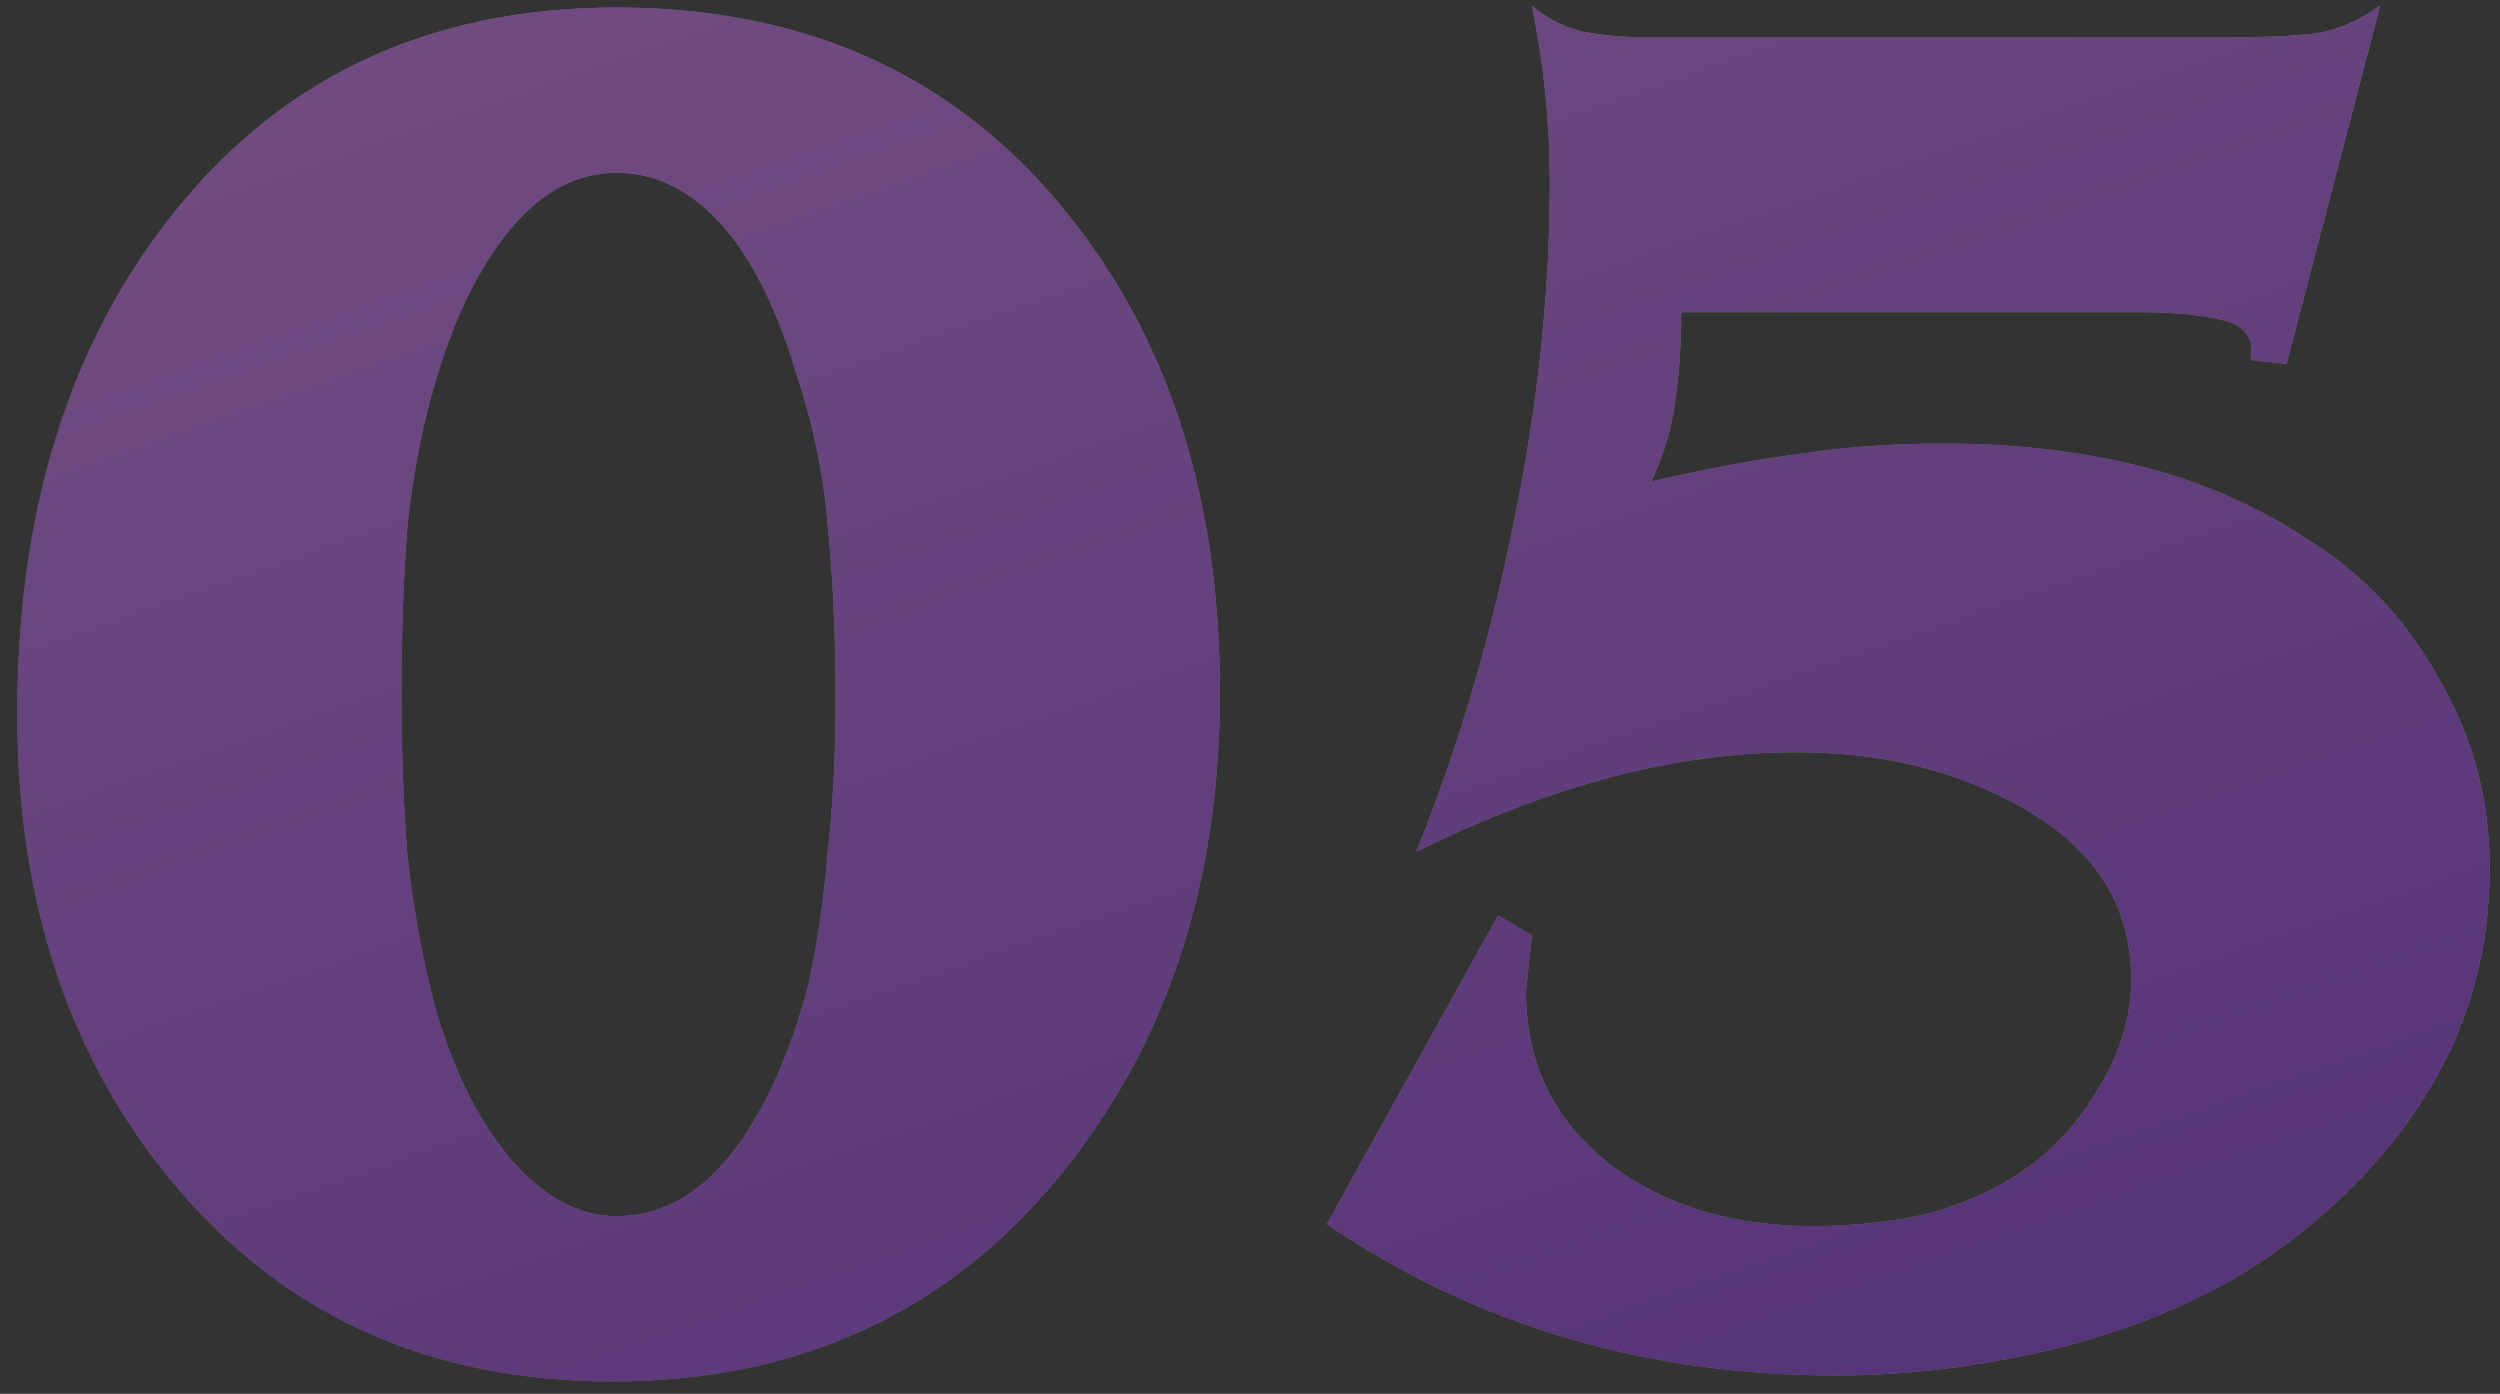
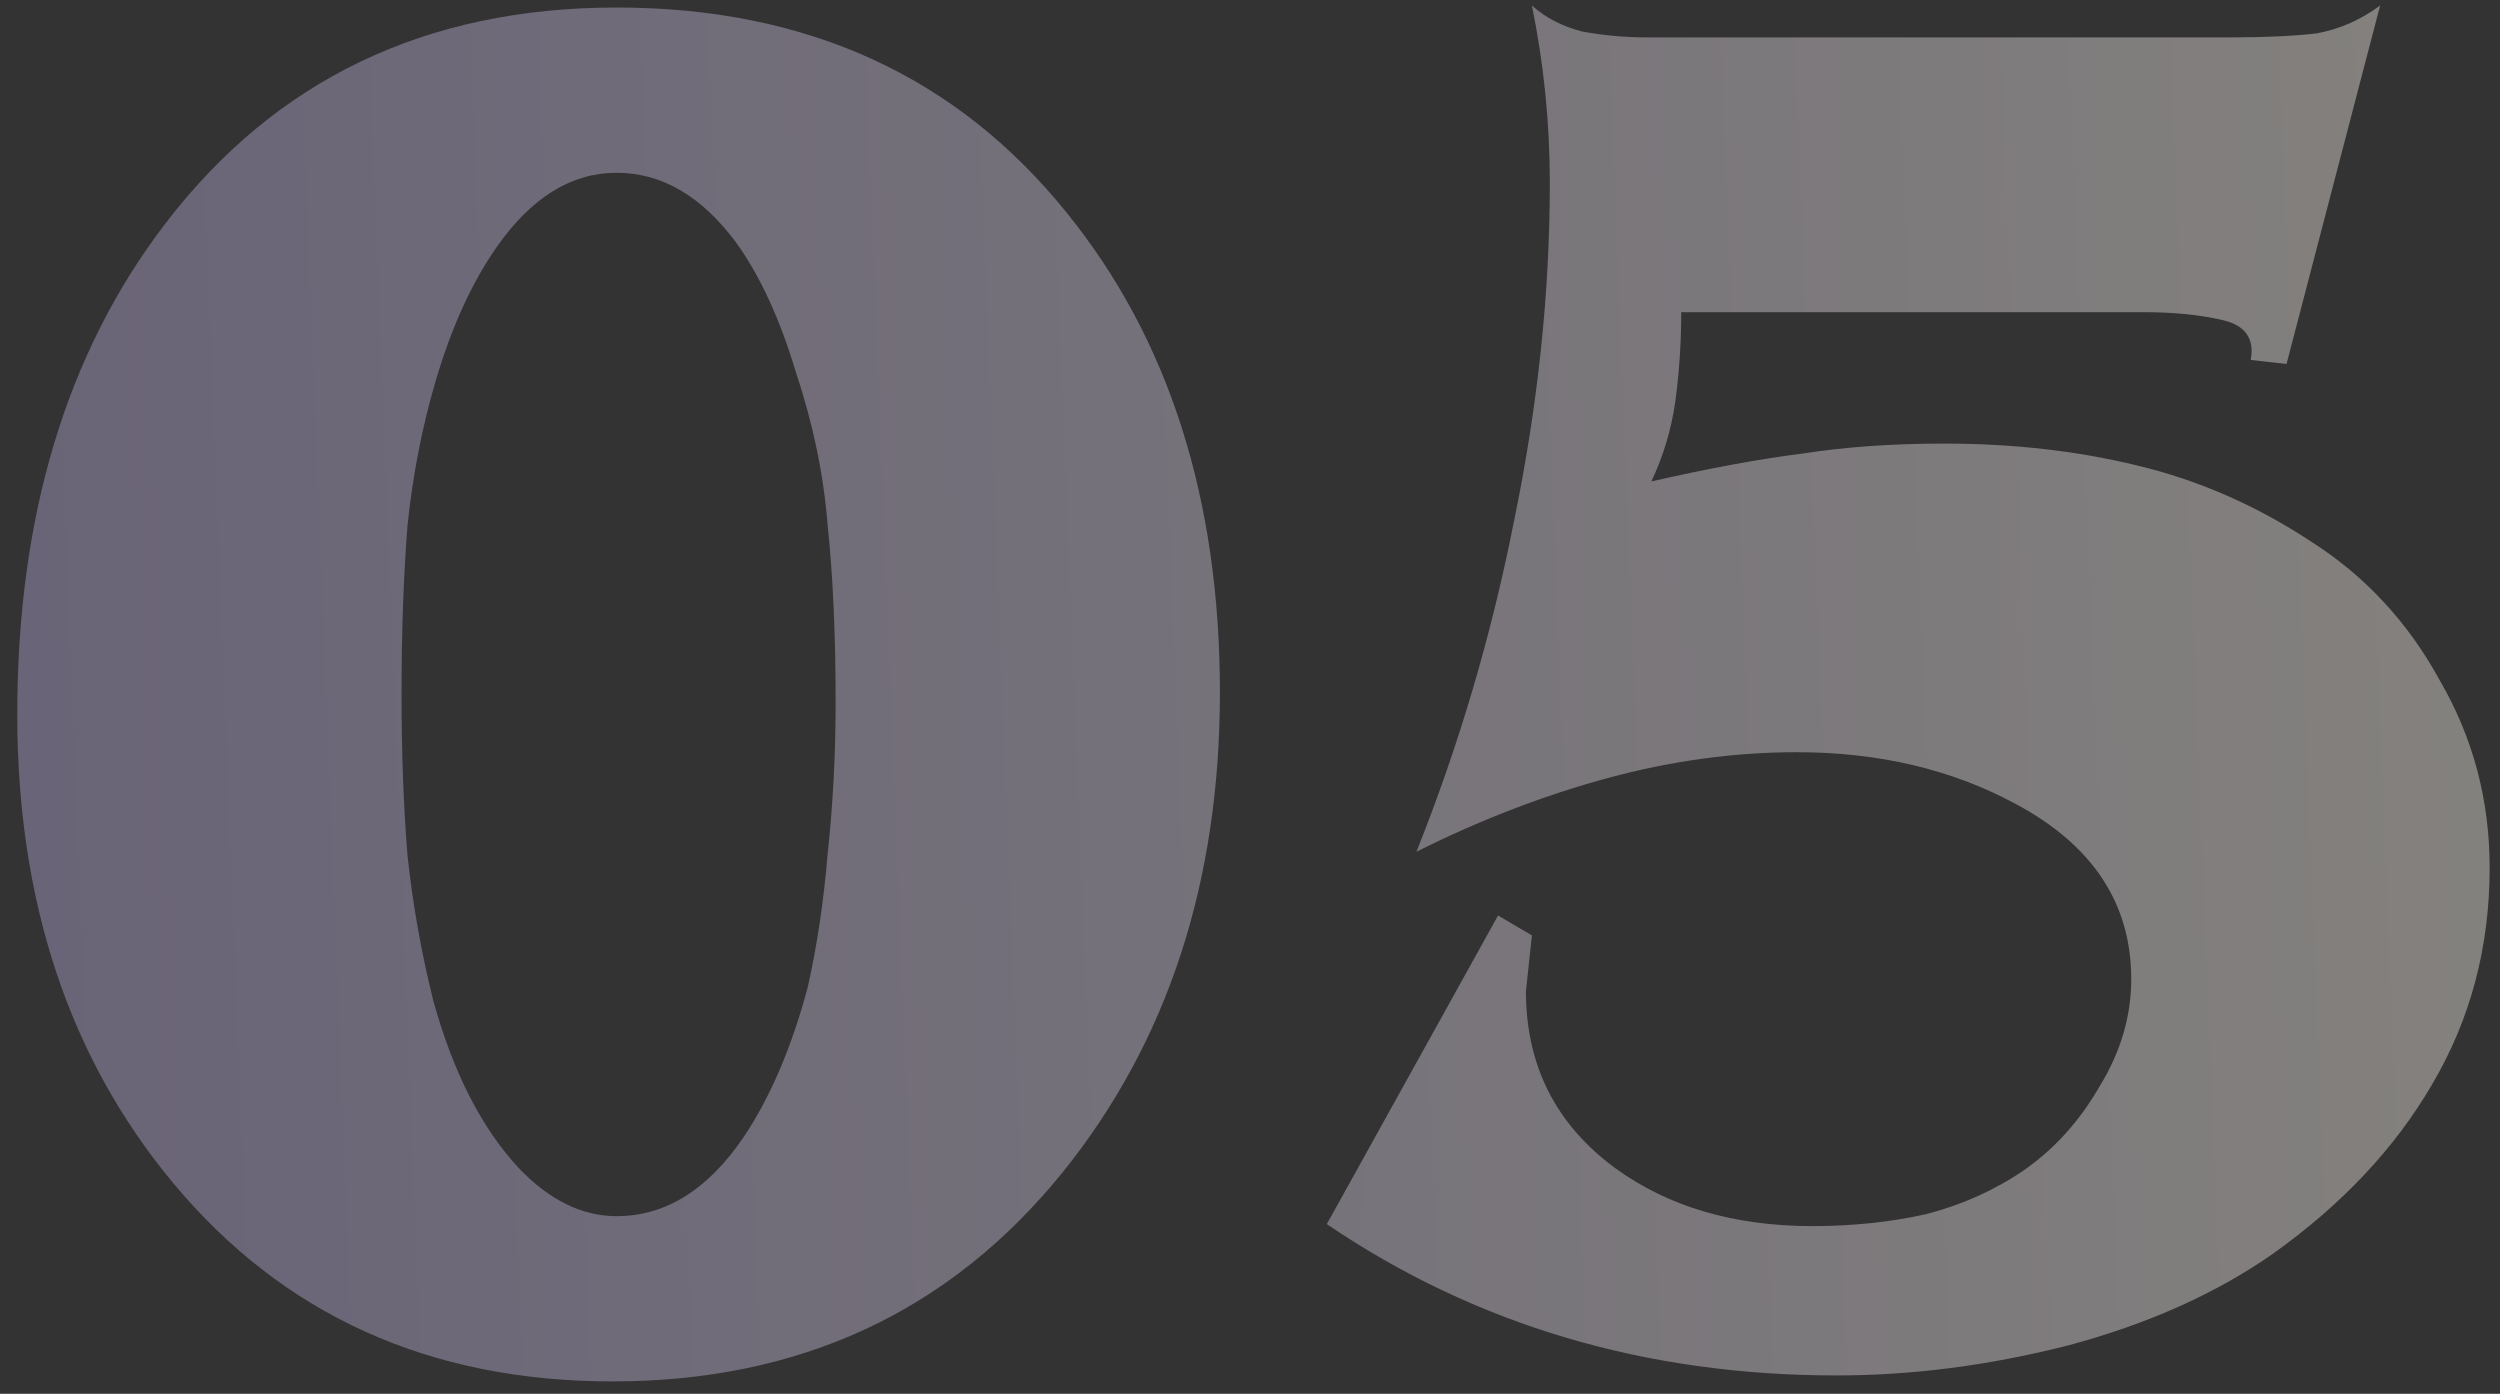
<svg xmlns="http://www.w3.org/2000/svg" width="113" height="63" viewBox="0 0 113 63" fill="none">
  <rect x="0" y="0" width="113" height="63" fill="#333333" stroke="none" />
  <g opacity="0.4">
-     <path d="M27.69 62.44C19.41 62.44 12.78 59.44 7.8 53.44C3.12 47.8 0.78 40.75 0.78 32.29C0.78 23.35 3 15.97 7.44 10.15C12.42 3.61 19.23 0.34 27.87 0.34C36.45 0.34 43.23 3.43 48.21 9.61C52.83 15.31 55.14 22.54 55.14 31.3C55.14 39.88 52.77 47.11 48.03 52.99C42.93 59.29 36.15 62.44 27.69 62.44ZM19.68 17.26C19.08 19.3 18.66 21.46 18.42 23.74C18.24 26.02 18.15 28.57 18.15 31.39C18.15 34.03 18.24 36.46 18.42 38.68C18.66 40.9 19.05 43.09 19.59 45.25C20.49 48.49 21.78 51.01 23.46 52.81C24.84 54.25 26.31 54.97 27.87 54.97C30.09 54.97 32.01 53.77 33.63 51.37C34.83 49.57 35.79 47.32 36.51 44.62C36.93 42.76 37.23 40.75 37.41 38.59C37.65 36.37 37.77 34.09 37.77 31.75C37.77 28.69 37.65 26.02 37.41 23.74C37.23 21.46 36.75 19.15 35.97 16.81C35.25 14.41 34.35 12.46 33.27 10.96C31.71 8.86 29.91 7.81 27.87 7.81C25.83 7.81 24.03 8.92 22.47 11.14C21.33 12.76 20.4 14.8 19.68 17.26ZM103.352 16.45L101.732 16.27C101.912 15.31 101.492 14.71 100.472 14.47C99.452 14.23 98.252 14.11 96.872 14.11H75.992C75.992 15.49 75.902 16.84 75.722 18.16C75.542 19.42 75.182 20.62 74.642 21.76C77.282 21.16 79.562 20.74 81.482 20.5C83.402 20.2 85.532 20.05 87.872 20.05C90.992 20.05 93.902 20.38 96.602 21.04C99.362 21.7 101.972 22.84 104.432 24.46C106.892 26.02 108.842 28.12 110.282 30.76C111.782 33.34 112.532 36.16 112.532 39.22C112.532 42.82 111.662 46.09 109.922 49.03C108.242 51.91 105.842 54.46 102.722 56.68C100.142 58.48 97.052 59.86 93.452 60.82C89.912 61.72 86.432 62.17 83.012 62.17C74.372 62.17 66.692 59.89 59.972 55.33L67.712 41.38L69.242 42.28L68.972 44.8C68.972 48.16 70.322 50.83 73.022 52.81C75.422 54.55 78.392 55.42 81.932 55.42C83.732 55.42 85.442 55.24 87.062 54.88C88.682 54.46 90.152 53.8 91.472 52.9C92.852 51.94 93.992 50.68 94.892 49.12C95.852 47.56 96.332 45.94 96.332 44.26C96.332 40.84 94.592 38.2 91.112 36.34C88.232 34.78 84.932 34 81.212 34C78.392 34 75.542 34.39 72.662 35.17C69.782 35.95 66.902 37.06 64.022 38.5C65.942 33.7 67.412 28.72 68.432 23.56C69.512 18.34 70.052 13.24 70.052 8.26C70.052 5.56 69.782 2.89 69.242 0.25C69.842 0.79 70.592 1.18 71.492 1.42C72.452 1.6 73.442 1.69 74.462 1.69H75.722H99.752H100.742C102.362 1.69 103.682 1.63 104.702 1.51C105.722 1.33 106.682 0.91 107.582 0.25L103.352 16.45Z" fill="url(#paint0_linear_200_3941)" />
-     <path d="M27.69 62.44C19.41 62.44 12.78 59.44 7.8 53.44C3.12 47.8 0.78 40.75 0.78 32.29C0.78 23.35 3 15.97 7.44 10.15C12.42 3.61 19.23 0.34 27.87 0.34C36.45 0.34 43.23 3.43 48.21 9.61C52.83 15.31 55.14 22.54 55.14 31.3C55.14 39.88 52.77 47.11 48.03 52.99C42.93 59.29 36.15 62.44 27.69 62.44ZM19.68 17.26C19.08 19.3 18.66 21.46 18.42 23.74C18.24 26.02 18.15 28.57 18.15 31.39C18.15 34.03 18.24 36.46 18.42 38.68C18.66 40.9 19.05 43.09 19.59 45.25C20.49 48.49 21.78 51.01 23.46 52.81C24.84 54.25 26.31 54.97 27.87 54.97C30.09 54.97 32.01 53.77 33.63 51.37C34.83 49.57 35.79 47.32 36.51 44.62C36.93 42.76 37.23 40.75 37.41 38.59C37.65 36.37 37.77 34.09 37.77 31.75C37.77 28.69 37.65 26.02 37.41 23.74C37.23 21.46 36.75 19.15 35.97 16.81C35.25 14.41 34.35 12.46 33.27 10.96C31.71 8.86 29.91 7.81 27.87 7.81C25.83 7.81 24.03 8.92 22.47 11.14C21.33 12.76 20.4 14.8 19.68 17.26ZM103.352 16.45L101.732 16.27C101.912 15.31 101.492 14.71 100.472 14.47C99.452 14.23 98.252 14.11 96.872 14.11H75.992C75.992 15.49 75.902 16.84 75.722 18.16C75.542 19.42 75.182 20.62 74.642 21.76C77.282 21.16 79.562 20.74 81.482 20.5C83.402 20.2 85.532 20.05 87.872 20.05C90.992 20.05 93.902 20.38 96.602 21.04C99.362 21.7 101.972 22.84 104.432 24.46C106.892 26.02 108.842 28.12 110.282 30.76C111.782 33.34 112.532 36.16 112.532 39.22C112.532 42.82 111.662 46.09 109.922 49.03C108.242 51.91 105.842 54.46 102.722 56.68C100.142 58.48 97.052 59.86 93.452 60.82C89.912 61.72 86.432 62.17 83.012 62.17C74.372 62.17 66.692 59.89 59.972 55.33L67.712 41.38L69.242 42.28L68.972 44.8C68.972 48.16 70.322 50.83 73.022 52.81C75.422 54.55 78.392 55.42 81.932 55.42C83.732 55.42 85.442 55.24 87.062 54.88C88.682 54.46 90.152 53.8 91.472 52.9C92.852 51.94 93.992 50.68 94.892 49.12C95.852 47.56 96.332 45.94 96.332 44.26C96.332 40.84 94.592 38.2 91.112 36.34C88.232 34.78 84.932 34 81.212 34C78.392 34 75.542 34.39 72.662 35.17C69.782 35.95 66.902 37.06 64.022 38.5C65.942 33.7 67.412 28.72 68.432 23.56C69.512 18.34 70.052 13.24 70.052 8.26C70.052 5.56 69.782 2.89 69.242 0.25C69.842 0.79 70.592 1.18 71.492 1.42C72.452 1.6 73.442 1.69 74.462 1.69H75.722H99.752H100.742C102.362 1.69 103.682 1.63 104.702 1.51C105.722 1.33 106.682 0.91 107.582 0.25L103.352 16.45Z" fill="url(#paint1_linear_200_3941)" />
+     <path d="M27.69 62.44C19.41 62.44 12.78 59.44 7.8 53.44C3.12 47.8 0.78 40.75 0.78 32.29C0.78 23.35 3 15.97 7.44 10.15C12.42 3.61 19.23 0.34 27.87 0.34C36.45 0.34 43.23 3.43 48.21 9.61C52.83 15.31 55.14 22.54 55.14 31.3C55.14 39.88 52.77 47.11 48.03 52.99C42.93 59.29 36.15 62.44 27.69 62.44ZM19.68 17.26C19.08 19.3 18.66 21.46 18.42 23.74C18.24 26.02 18.15 28.57 18.15 31.39C18.15 34.03 18.24 36.46 18.42 38.68C18.66 40.9 19.05 43.09 19.59 45.25C20.49 48.49 21.78 51.01 23.46 52.81C24.84 54.25 26.31 54.97 27.87 54.97C30.09 54.97 32.01 53.77 33.63 51.37C34.83 49.57 35.79 47.32 36.51 44.62C36.93 42.76 37.23 40.75 37.41 38.59C37.65 36.37 37.77 34.09 37.77 31.75C37.77 28.69 37.65 26.02 37.41 23.74C37.23 21.46 36.75 19.15 35.97 16.81C35.25 14.41 34.35 12.46 33.27 10.96C31.71 8.86 29.91 7.81 27.87 7.81C25.83 7.81 24.03 8.92 22.47 11.14C21.33 12.76 20.4 14.8 19.68 17.26ZM103.352 16.45L101.732 16.27C101.912 15.31 101.492 14.71 100.472 14.47C99.452 14.23 98.252 14.11 96.872 14.11H75.992C75.992 15.49 75.902 16.84 75.722 18.16C75.542 19.42 75.182 20.62 74.642 21.76C77.282 21.16 79.562 20.74 81.482 20.5C83.402 20.2 85.532 20.05 87.872 20.05C90.992 20.05 93.902 20.38 96.602 21.04C99.362 21.7 101.972 22.84 104.432 24.46C106.892 26.02 108.842 28.12 110.282 30.76C111.782 33.34 112.532 36.16 112.532 39.22C112.532 42.82 111.662 46.09 109.922 49.03C108.242 51.91 105.842 54.46 102.722 56.68C100.142 58.48 97.052 59.86 93.452 60.82C89.912 61.72 86.432 62.17 83.012 62.17C74.372 62.17 66.692 59.89 59.972 55.33L67.712 41.38L69.242 42.28L68.972 44.8C68.972 48.16 70.322 50.83 73.022 52.81C75.422 54.55 78.392 55.42 81.932 55.42C83.732 55.42 85.442 55.24 87.062 54.88C88.682 54.46 90.152 53.8 91.472 52.9C92.852 51.94 93.992 50.68 94.892 49.12C95.852 47.56 96.332 45.94 96.332 44.26C96.332 40.84 94.592 38.2 91.112 36.34C88.232 34.78 84.932 34 81.212 34C78.392 34 75.542 34.39 72.662 35.17C69.782 35.95 66.902 37.06 64.022 38.5C65.942 33.7 67.412 28.72 68.432 23.56C69.512 18.34 70.052 13.24 70.052 8.26C70.052 5.56 69.782 2.89 69.242 0.25C69.842 0.79 70.592 1.18 71.492 1.42C72.452 1.6 73.442 1.69 74.462 1.69H75.722H99.752H100.742C102.362 1.69 103.682 1.63 104.702 1.51C105.722 1.33 106.682 0.91 107.582 0.25L103.352 16.45" fill="url(#paint0_linear_200_3941)" />
  </g>
  <defs>
    <linearGradient id="paint0_linear_200_3941" x1="-3" y1="107.5" x2="121.253" y2="102.628" gradientUnits="userSpaceOnUse">
      <stop stop-color="#B5A8DB" />
      <stop offset="1" stop-color="#FFF9EE" />
    </linearGradient>
    <linearGradient id="paint1_linear_200_3941" x1="54.447" y1="-8.787" x2="89.342" y2="91.774" gradientUnits="userSpaceOnUse">
      <stop stop-color="#C96EF4" />
      <stop offset="1" stop-color="#7221D9" />
    </linearGradient>
  </defs>
</svg>